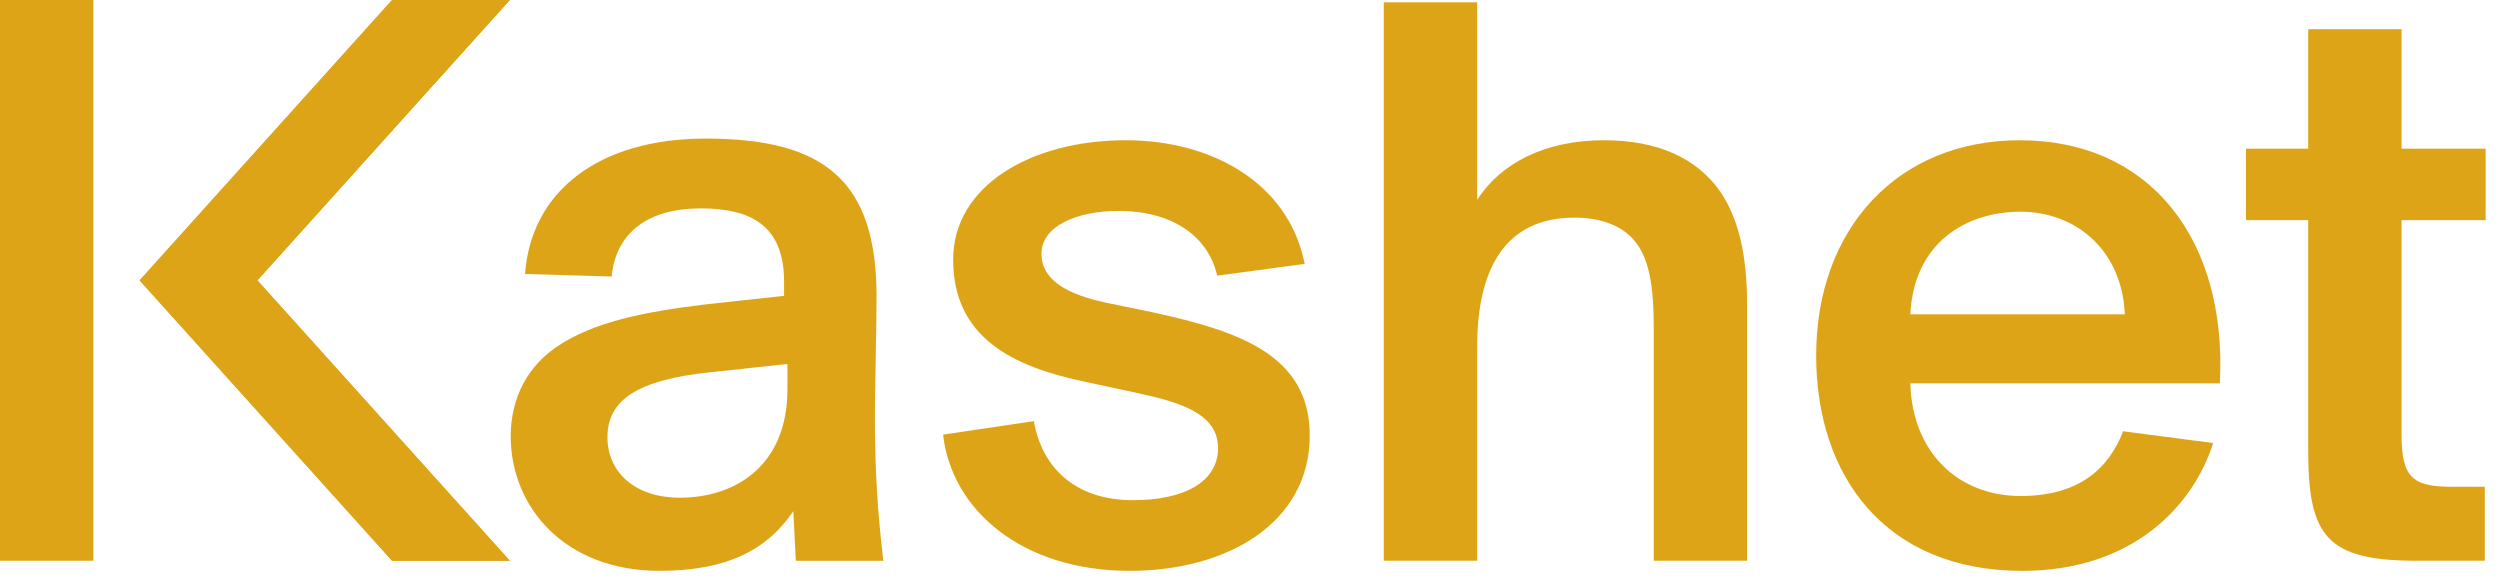
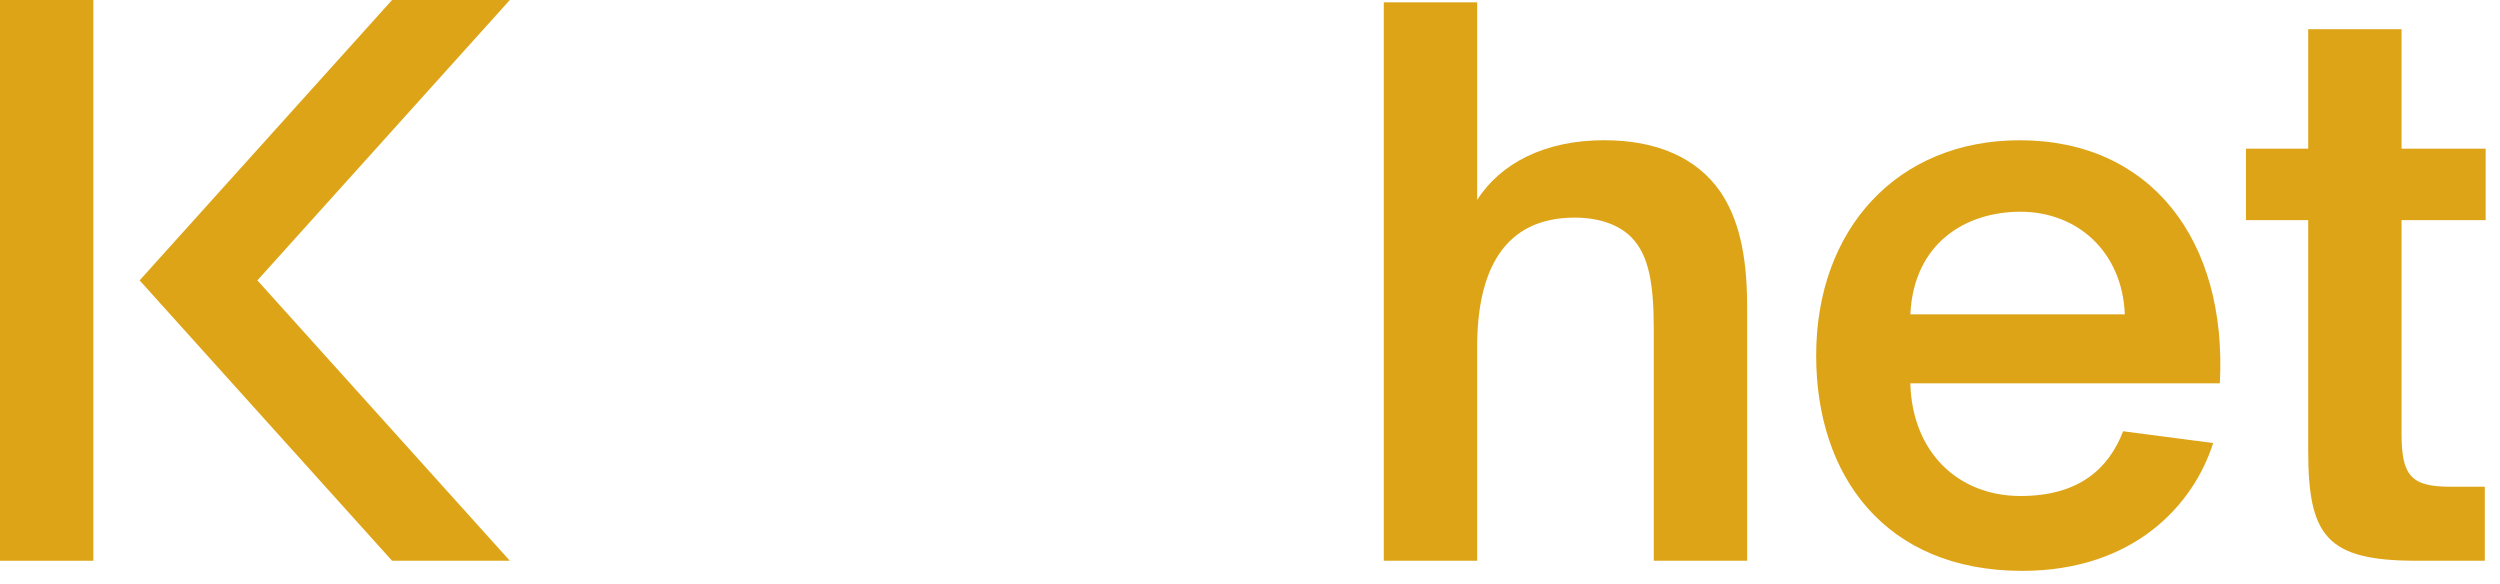
<svg xmlns="http://www.w3.org/2000/svg" width="107px" height="25px" viewBox="0 0 107 25" version="1.1">
  <title>Kashet</title>
  <defs>
    <polygon id="path-1" points="0.363 0.57 16.057 0.57 16.057 19 0.363 19" />
    <polygon id="path-3" points="0.732 0.571 18.031 0.571 18.031 19 0.732 19" />
    <polygon id="path-5" points="0 24.432 106.386 24.432 106.386 0 0 0" />
  </defs>
  <g id="Latest" stroke="none" stroke-width="1" fill="none" fill-rule="evenodd">
    <g id="2" transform="translate(-132, -232)">
      <g id="Group" transform="translate(132, 232)">
        <g id="Group-18" transform="translate(0, 0)">
-           <path d="M33.702,16.658 C33.702,19.97 31.434,21.302 29.095,21.302 C27.187,21.302 25.999,20.221 25.999,18.71 C25.999,17.09 27.331,16.262 30.354,15.937 L33.702,15.578 L33.702,16.658 Z M37.517,12.698 C37.517,7.766 35.322,5.931 30.211,5.931 C25.567,5.931 22.723,8.235 22.472,11.726 L26.179,11.835 C26.359,9.963 27.726,8.919 29.995,8.919 C32.118,8.919 33.558,9.638 33.558,12.051 L33.558,12.662 L30.247,13.022 C27.547,13.346 25.388,13.778 23.804,14.858 C22.651,15.65 21.859,16.946 21.859,18.674 C21.859,21.697 24.163,24.432 28.23,24.432 C31.11,24.432 32.838,23.533 33.954,21.877 L34.062,24.001 L37.806,24.001 C37.554,21.877 37.445,20.041 37.445,17.773 C37.445,16.802 37.517,13.85 37.517,12.698 L37.517,12.698 Z" id="Fill-1" fill="#DDA417" />
          <g id="Group-5" transform="translate(40, 5.432)">
-             <path d="M9.398,7.949 L7.31,7.517 C5.655,7.158 4.575,6.546 4.575,5.429 C4.575,4.242 6.086,3.595 7.886,3.595 C10.118,3.595 11.702,4.637 12.097,6.366 L15.841,5.862 C15.157,2.406 11.881,0.57 8.174,0.57 C4.142,0.57 0.795,2.514 0.795,5.681 C0.795,8.993 3.315,10.253 6.411,10.901 L8.75,11.405 C10.585,11.801 12.133,12.304 12.133,13.745 C12.133,15.184 10.694,15.976 8.498,15.976 C5.942,15.976 4.575,14.501 4.251,12.593 L0.363,13.169 C0.723,16.373 3.711,19 8.354,19 C12.53,19 16.057,16.948 16.057,13.205 C16.057,9.749 12.998,8.741 9.398,7.949" id="Fill-3" fill="#DDA417" mask="url(#mask-2)" />
-           </g>
+             </g>
          <path d="M68.657,6.002 C66.137,6.002 64.23,6.975 63.222,8.558 L63.222,0.099 L59.226,0.099 L59.226,24 L63.222,24 L63.222,14.857 C63.222,11.617 64.338,9.314 67.397,9.314 C68.477,9.314 69.305,9.638 69.809,10.142 C70.601,10.934 70.781,12.23 70.781,14.102 L70.781,24 L74.777,24 L74.777,13.094 C74.777,10.825 74.381,9.314 73.625,8.198 C72.617,6.758 70.926,6.002 68.657,6.002" id="Fill-6" fill="#DDA417" />
          <g id="Group-10" transform="translate(77, 5.432)">
            <path d="M4.763,8.022 C4.908,4.962 7.139,3.63 9.479,3.63 C11.89,3.63 13.834,5.323 13.942,8.022 L4.763,8.022 Z M9.443,0.571 C4.223,0.571 0.732,4.351 0.732,9.786 C0.732,14.933 3.683,19.001 9.55,19.001 C14.338,19.001 16.894,16.157 17.722,13.53 L13.87,13.026 C13.258,14.609 11.998,15.797 9.479,15.797 C6.779,15.797 4.835,13.889 4.763,10.974 L18.009,10.974 C18.333,4.855 15.058,0.571 9.443,0.571 L9.443,0.571 Z" id="Fill-8" fill="#DDA417" mask="url(#mask-4)" />
          </g>
          <path d="M106.386,9.422 L106.386,6.362 L102.786,6.362 L102.786,1.251 L98.791,1.251 L98.791,6.362 L96.127,6.362 L96.127,9.422 L98.791,9.422 L98.791,19.284 C98.791,22.956 99.583,24 103.435,24 L106.35,24 L106.35,20.832 L104.91,20.832 C103.219,20.832 102.786,20.401 102.786,18.565 L102.786,9.422 L106.386,9.422 Z" id="Fill-11" fill="#DDA417" />
-           <polygon id="Fill-13" fill="#DDA417" points="16.781 0 5.976 12 16.781 24 21.554 24 21.821 24 11.016 12 21.821 0" />
          <polygon id="Fill-15" fill="#DDA417" mask="url(#mask-6)" points="0 24 3.995 24 3.995 0 0 0" />
          <polygon id="Fill-17" fill="#DDA417" mask="url(#mask-6)" points="21.821 0 16.781 0 5.976 12 16.781 24 21.554 24 21.821 24 11.016 12" />
        </g>
      </g>
    </g>
  </g>
</svg>